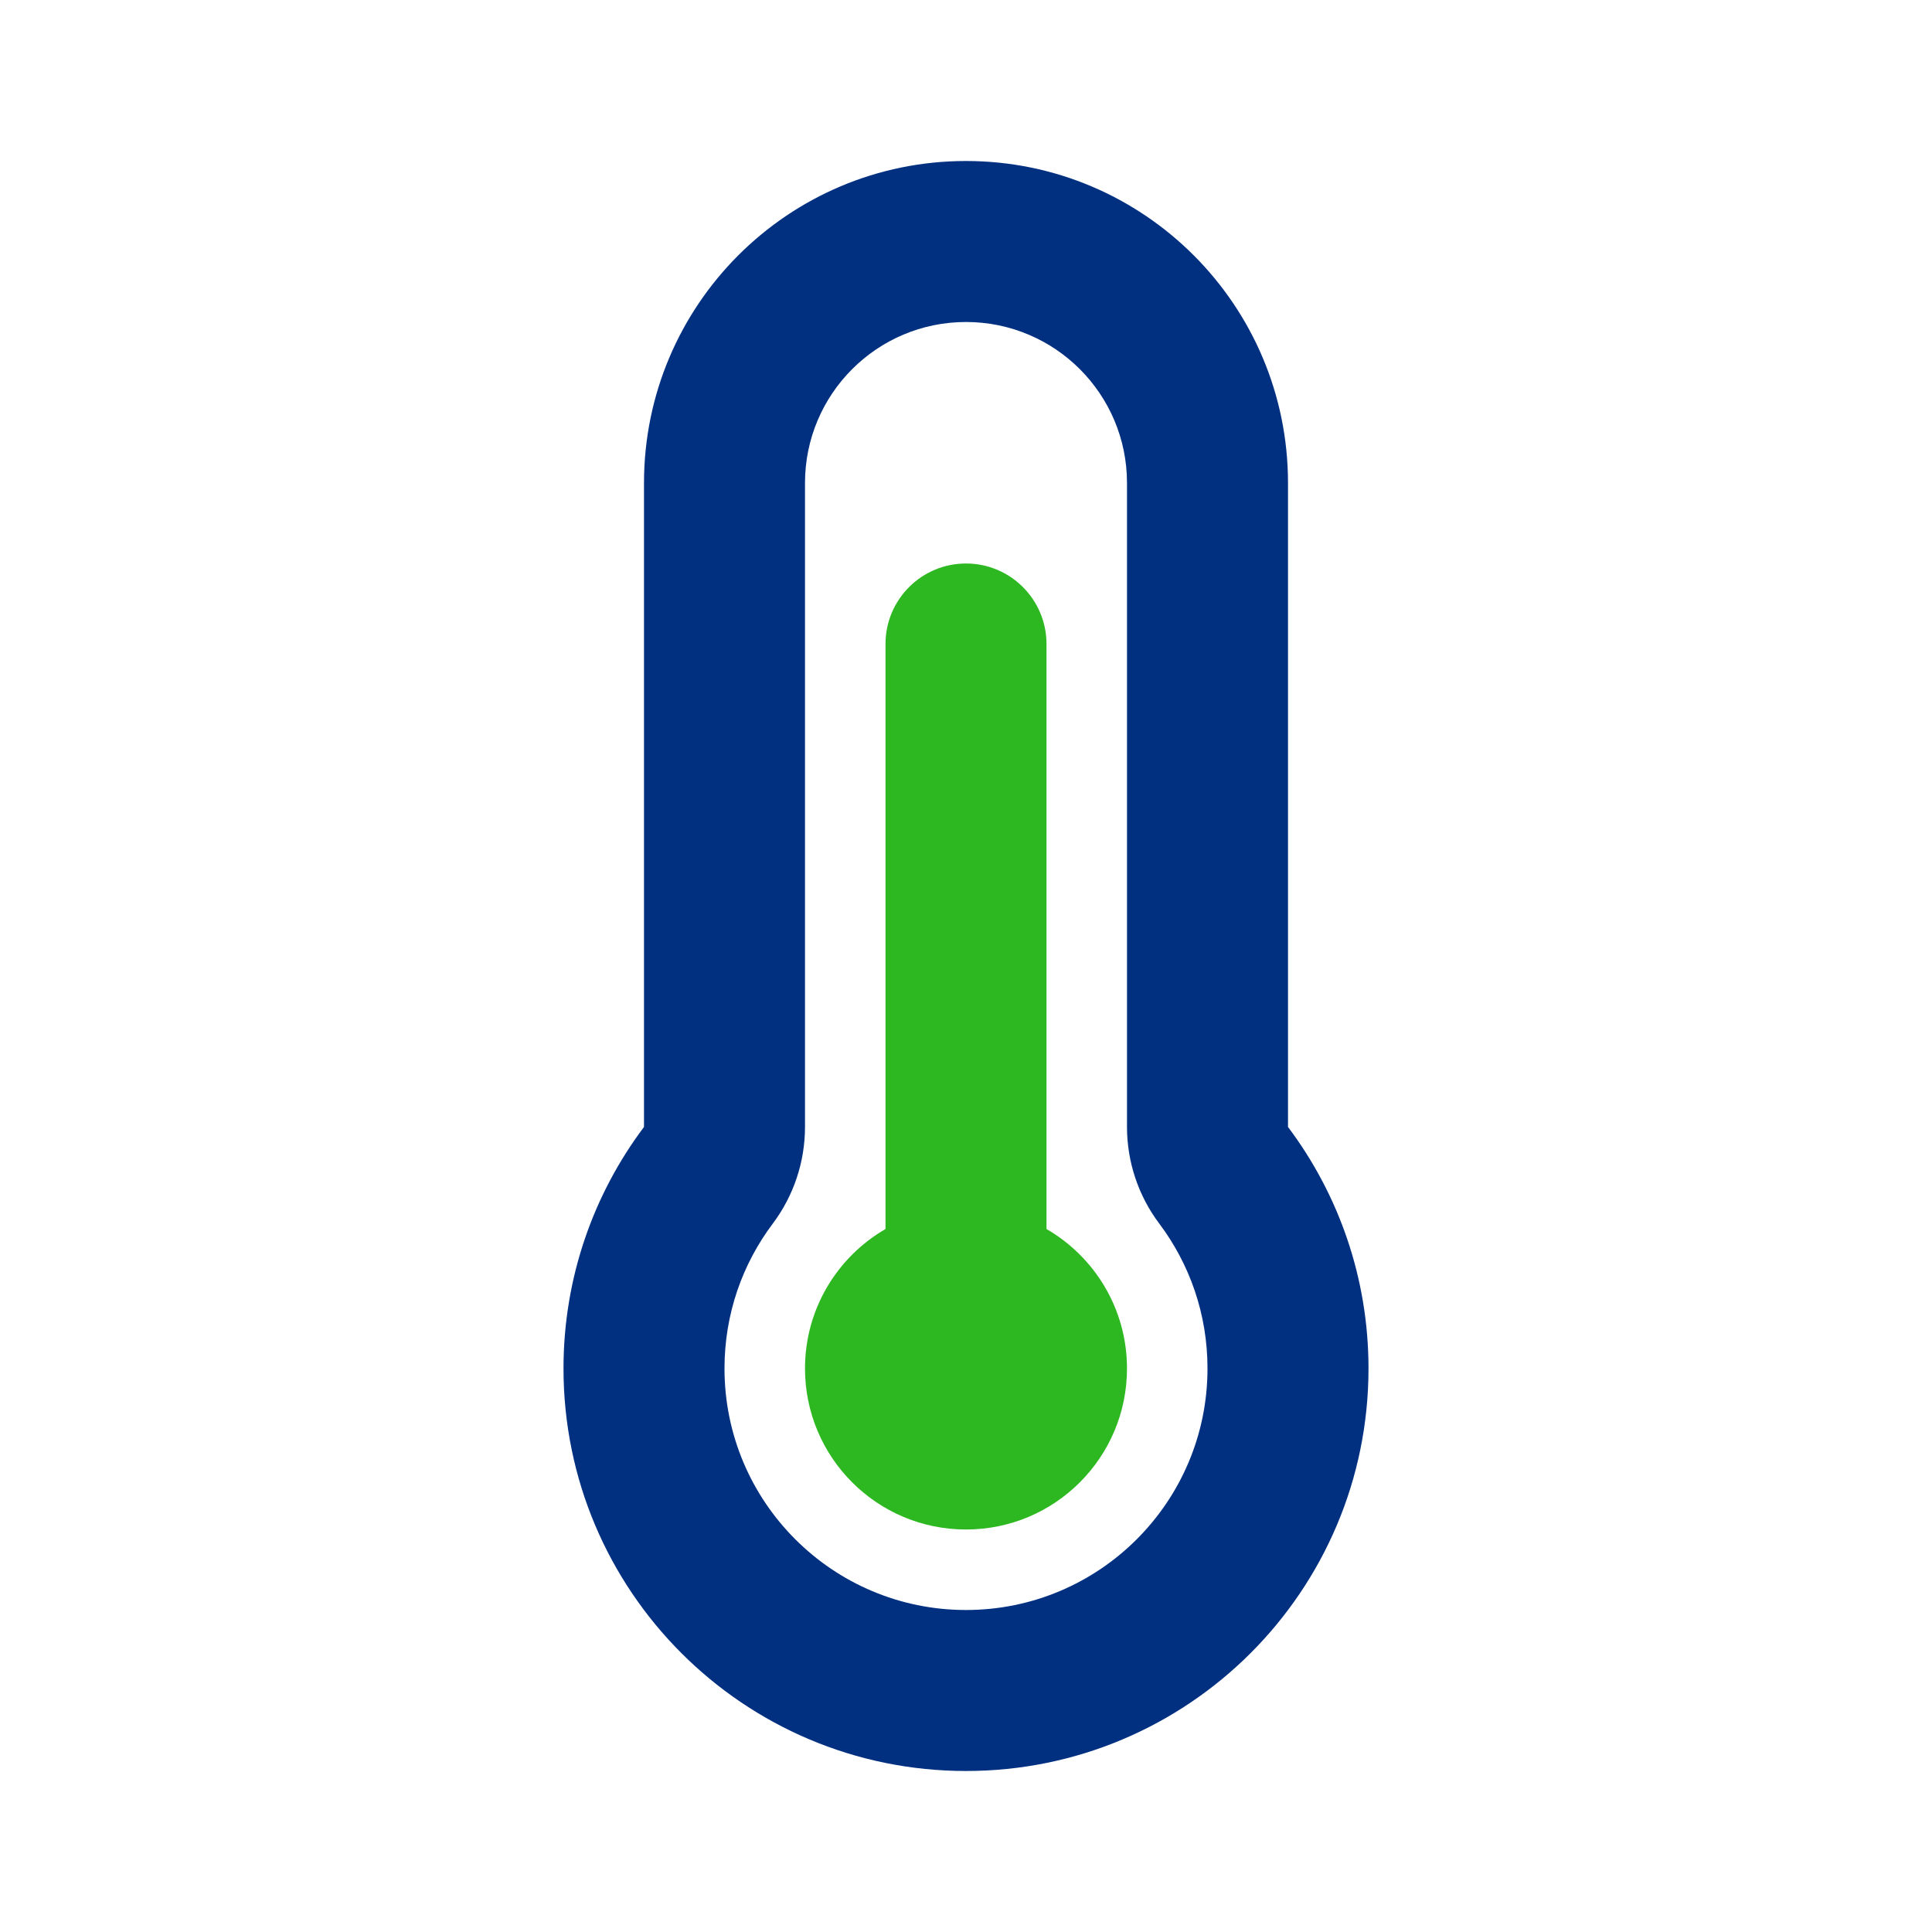
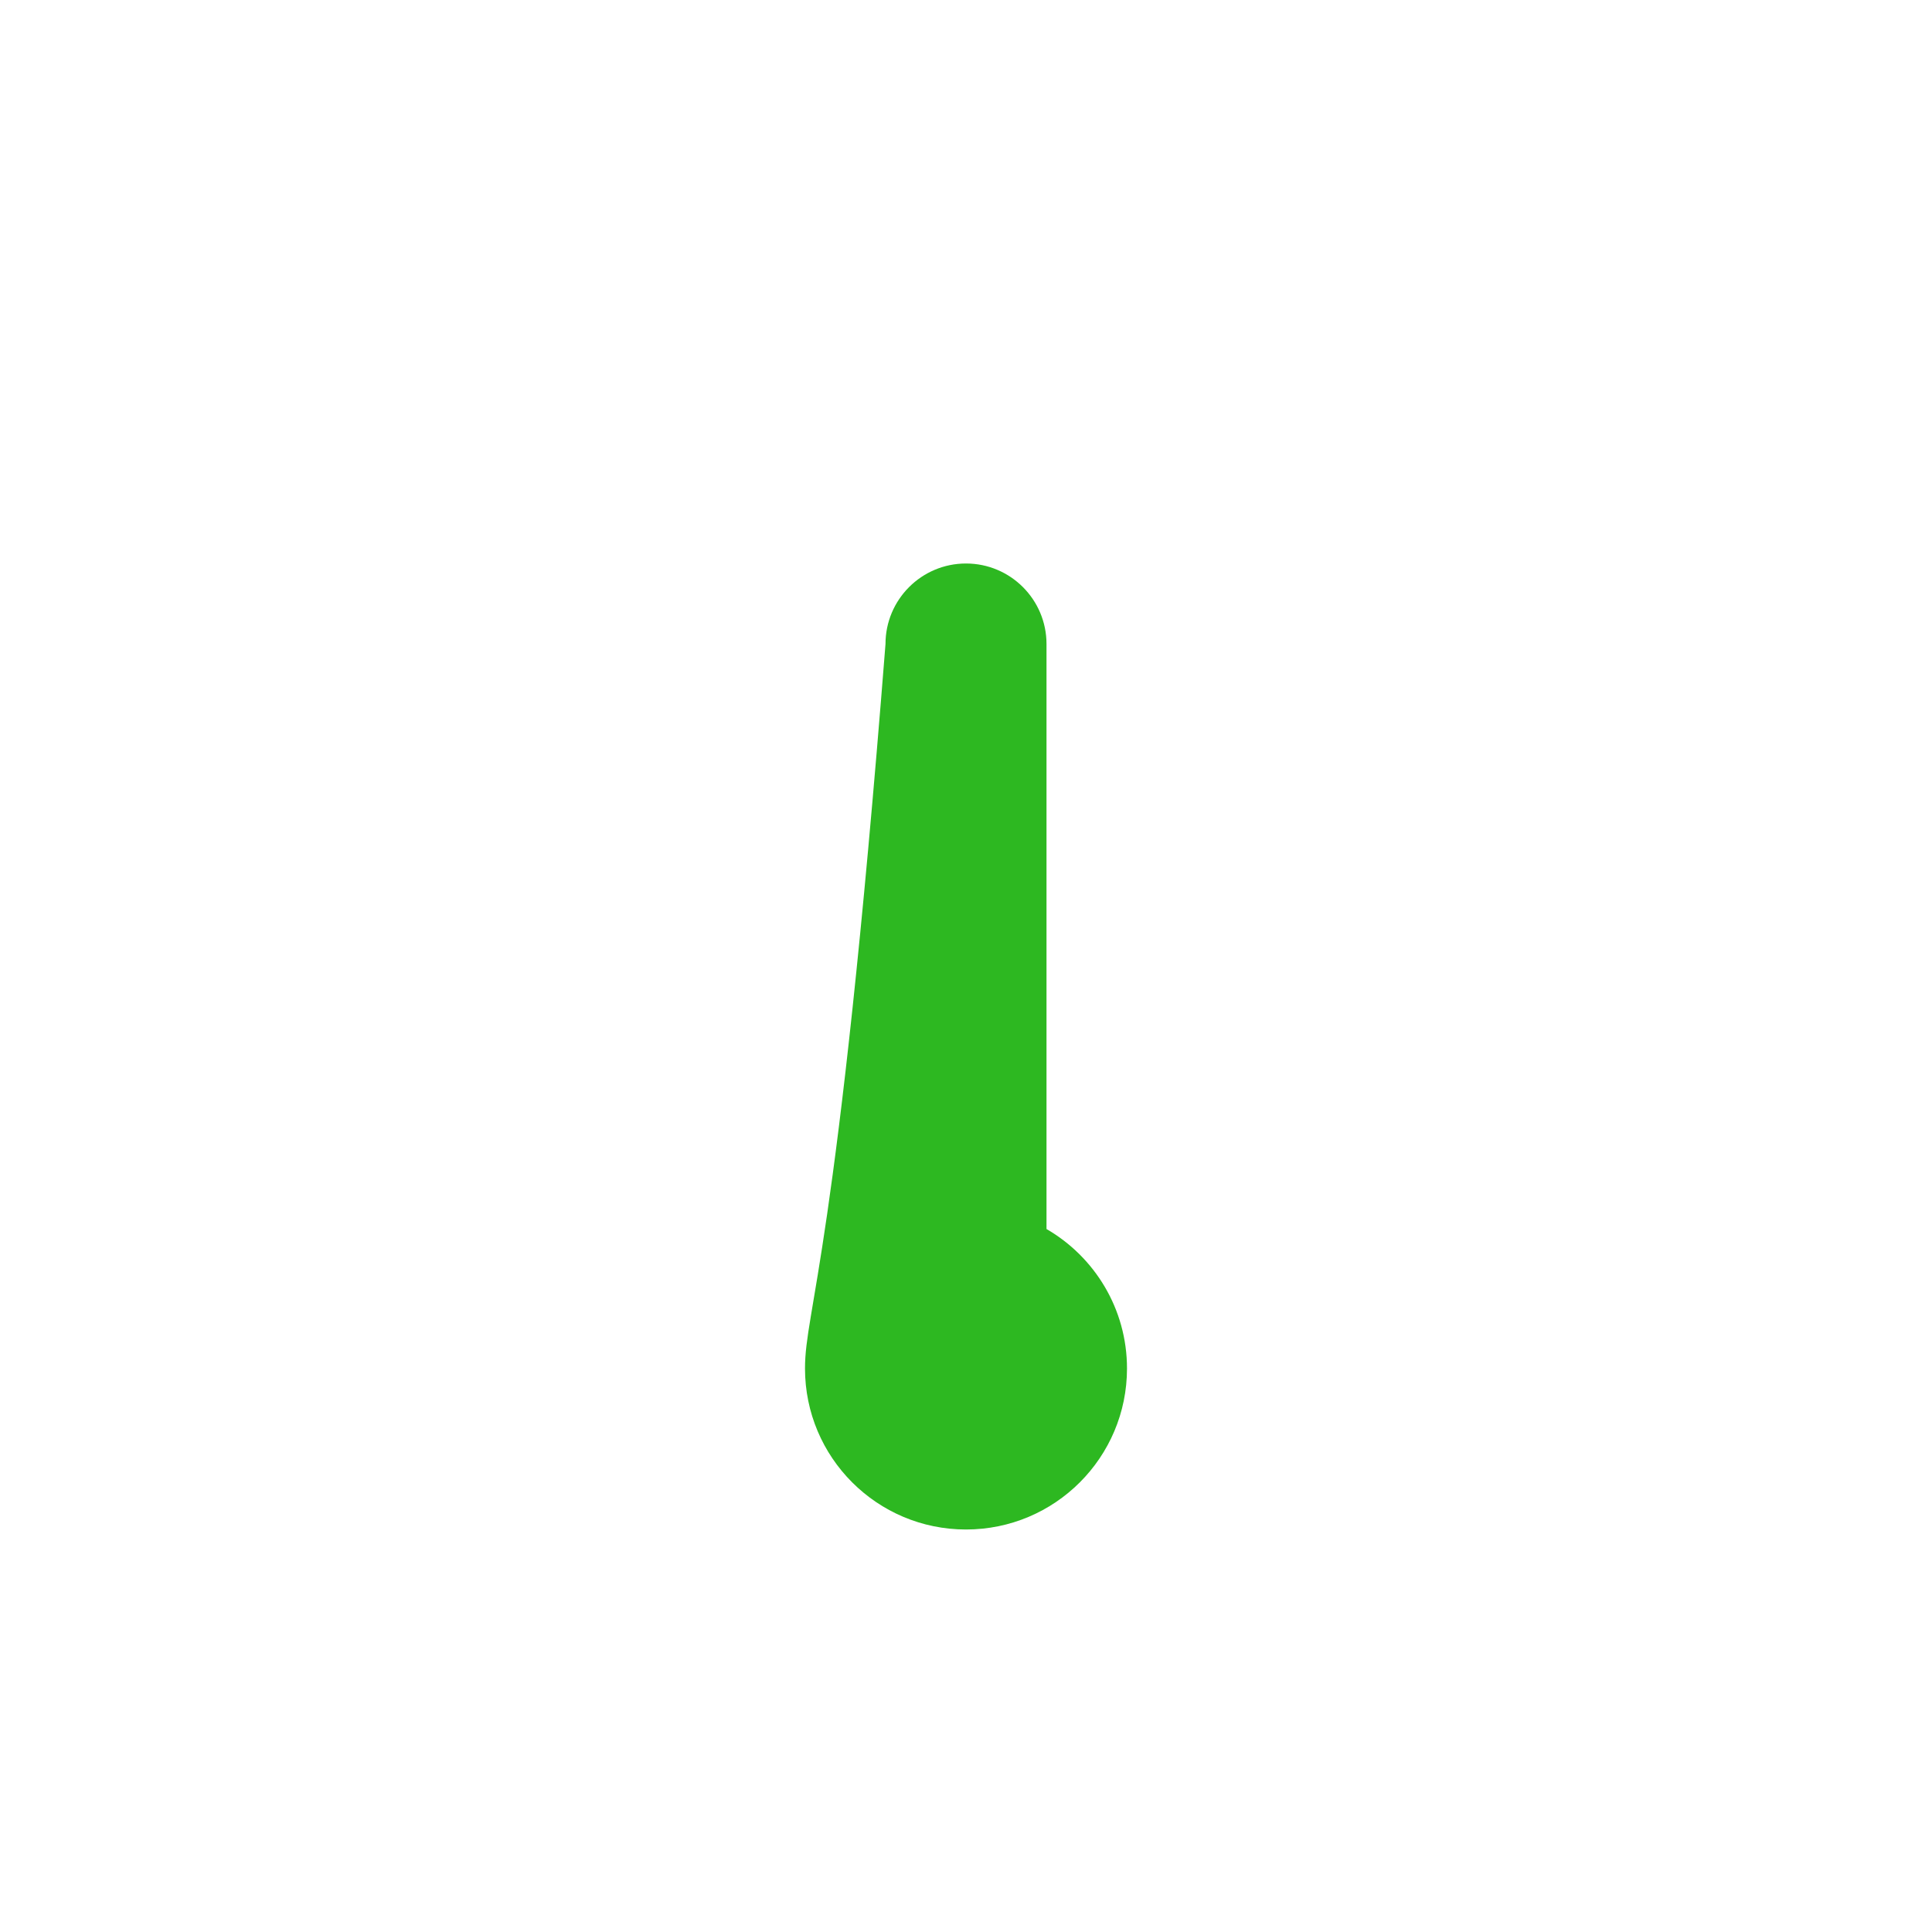
<svg xmlns="http://www.w3.org/2000/svg" width="36" height="36" viewBox="0 0 36 36" fill="none">
-   <path fill-rule="evenodd" clip-rule="evenodd" d="M15 20.999C15 21.649 14.789 22.282 14.399 22.801C13.834 23.553 13.5 24.483 13.5 25.5C13.5 27.985 15.515 30 18 30C20.485 30 22.5 27.985 22.5 25.5C22.5 24.483 22.166 23.553 21.602 22.801C21.211 22.282 21 21.649 21 20.999V9C21 7.343 19.657 6 18 6C16.343 6 15 7.343 15 9V20.999ZM12 9C12 5.686 14.686 3 18 3C21.314 3 24 5.686 24 9V20.999C24.942 22.253 25.5 23.811 25.5 25.5C25.5 29.642 22.142 33 18 33C13.858 33 10.5 29.642 10.5 25.5C10.5 23.811 11.058 22.253 12 20.999V9Z" fill="#013081" />
-   <path d="M19.5 12C19.5 11.172 18.828 10.5 18 10.5C17.172 10.5 16.5 11.172 16.5 12V22.901C15.603 23.42 15 24.39 15 25.5C15 27.157 16.343 28.5 18 28.5C19.657 28.5 21 27.157 21 25.5C21 24.39 20.397 23.42 19.5 22.901V12Z" fill="#2DB821" />
+   <path d="M19.5 12C19.5 11.172 18.828 10.5 18 10.5C17.172 10.5 16.5 11.172 16.5 12C15.603 23.42 15 24.39 15 25.5C15 27.157 16.343 28.5 18 28.5C19.657 28.5 21 27.157 21 25.5C21 24.39 20.397 23.42 19.5 22.901V12Z" fill="#2DB821" />
</svg>